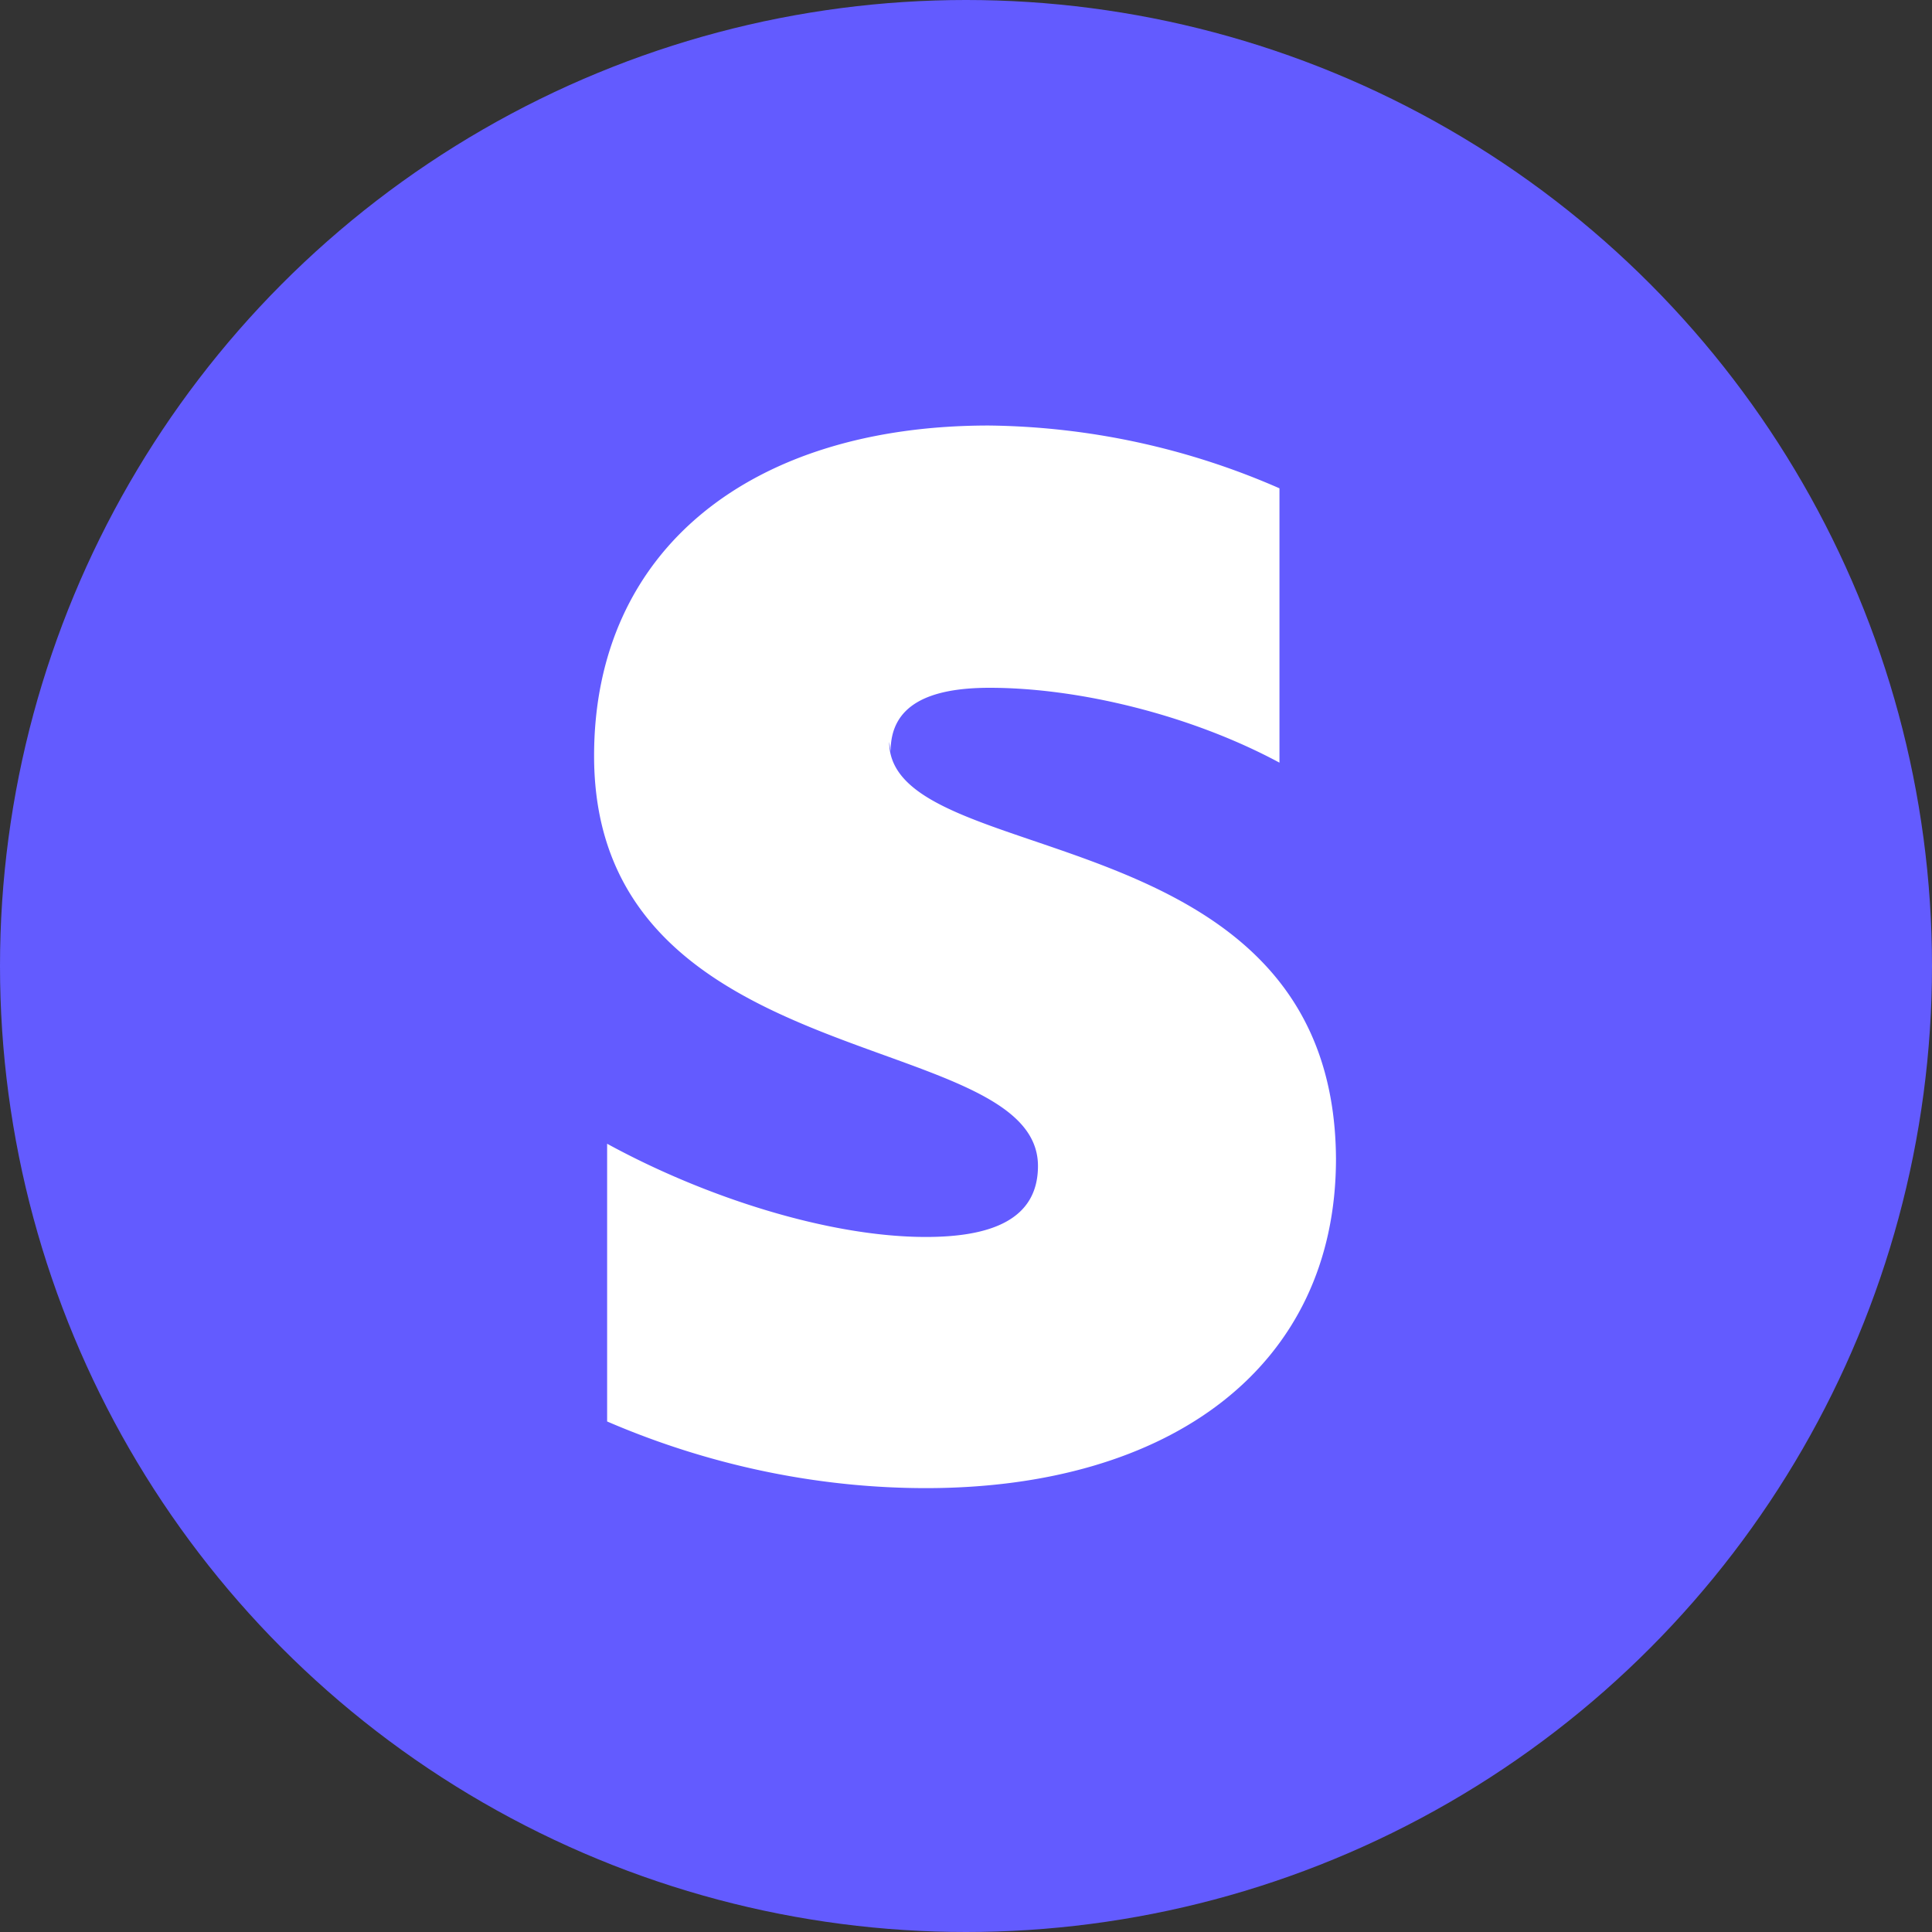
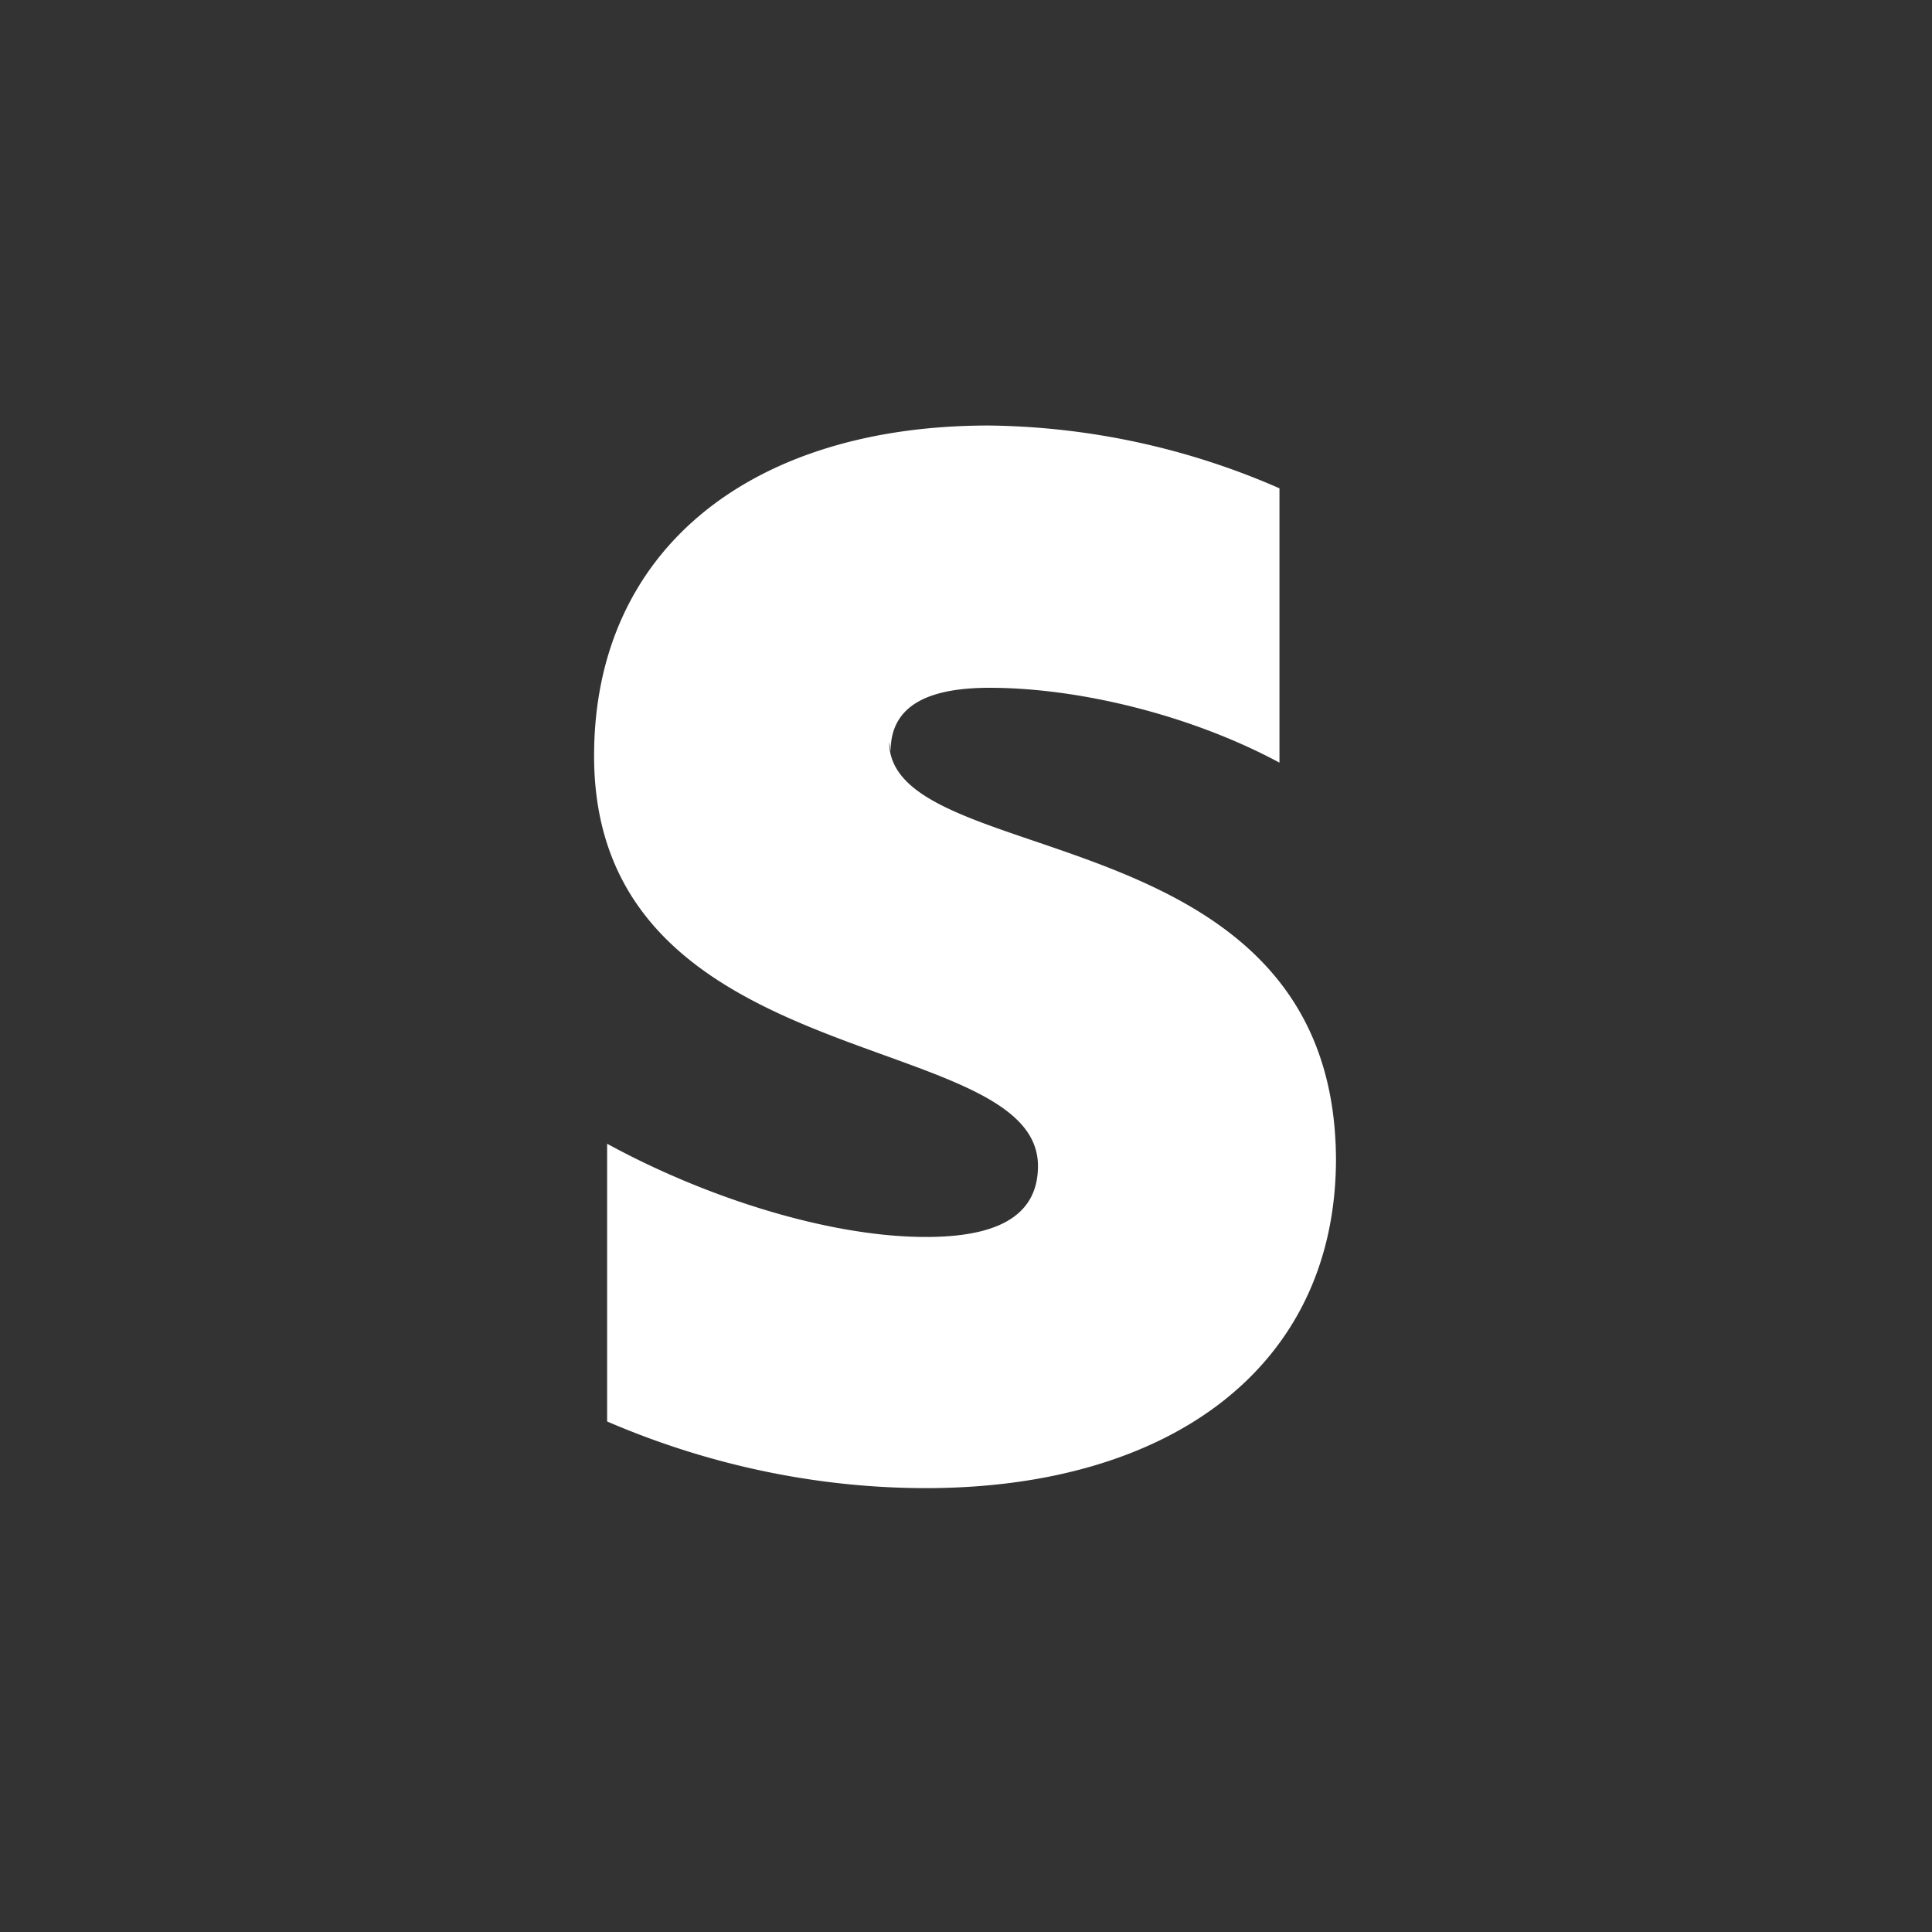
<svg xmlns="http://www.w3.org/2000/svg" viewBox="0 0 40 40">
  <rect x="0" y="0" width="40" height="40" fill="#333333" stroke="none" />
-   <circle cx="20" cy="20" r="20" fill="#635bff" />
  <path d="M18.44 15.55c0-.94.77-1.31 2.05-1.31 1.84 0 4.16.56 6 1.55v-5.68a15.4 15.4 0 0 0-6.02-1.3c-4.91 0-8.17 2.56-8.17 6.84 0 6.67 9.19 5.61 9.19 8.49 0 1.11-.97 1.47-2.32 1.47-2.01 0-4.57-.82-6.6-1.93v5.75c2.25.97 4.52 1.38 6.6 1.38 5.03 0 8.49-2.49 8.49-6.82-.04-7.2-9.25-5.92-9.25-8.63z" fill="#fff" />
</svg>